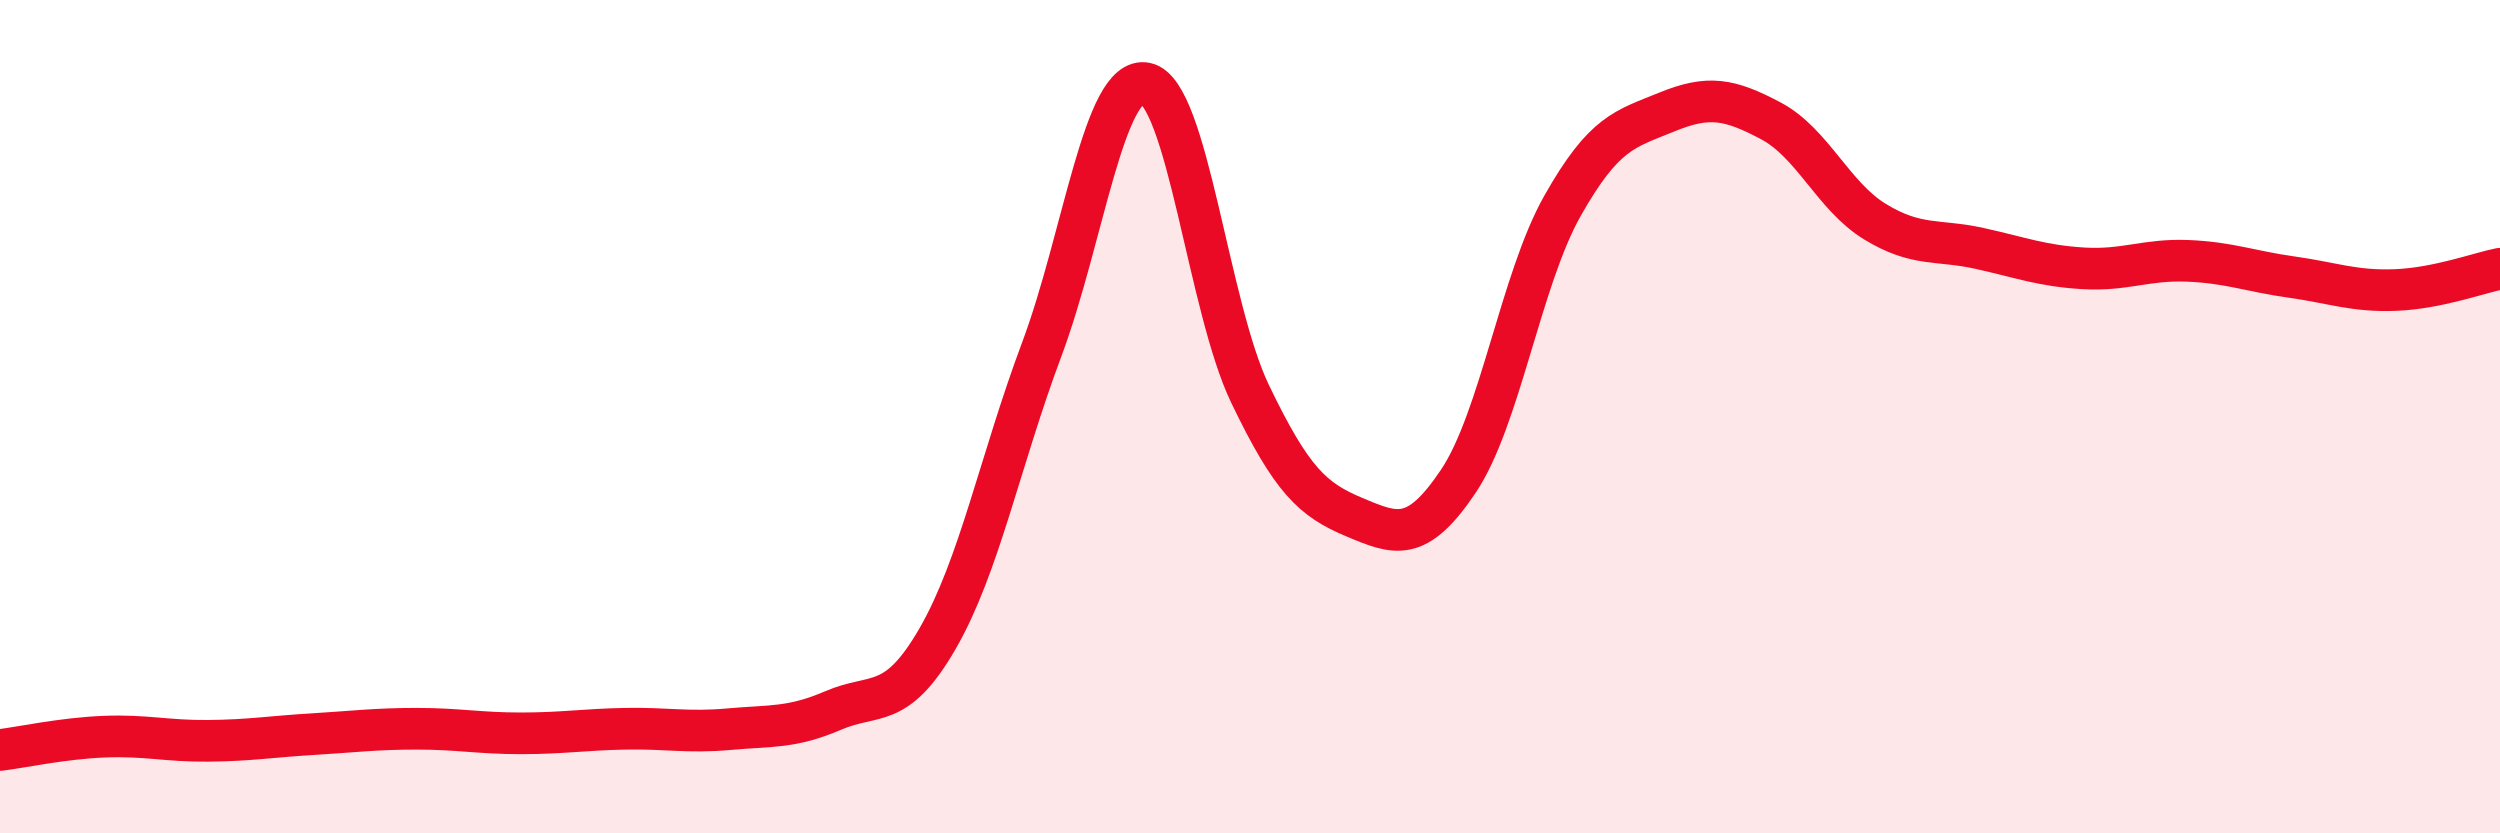
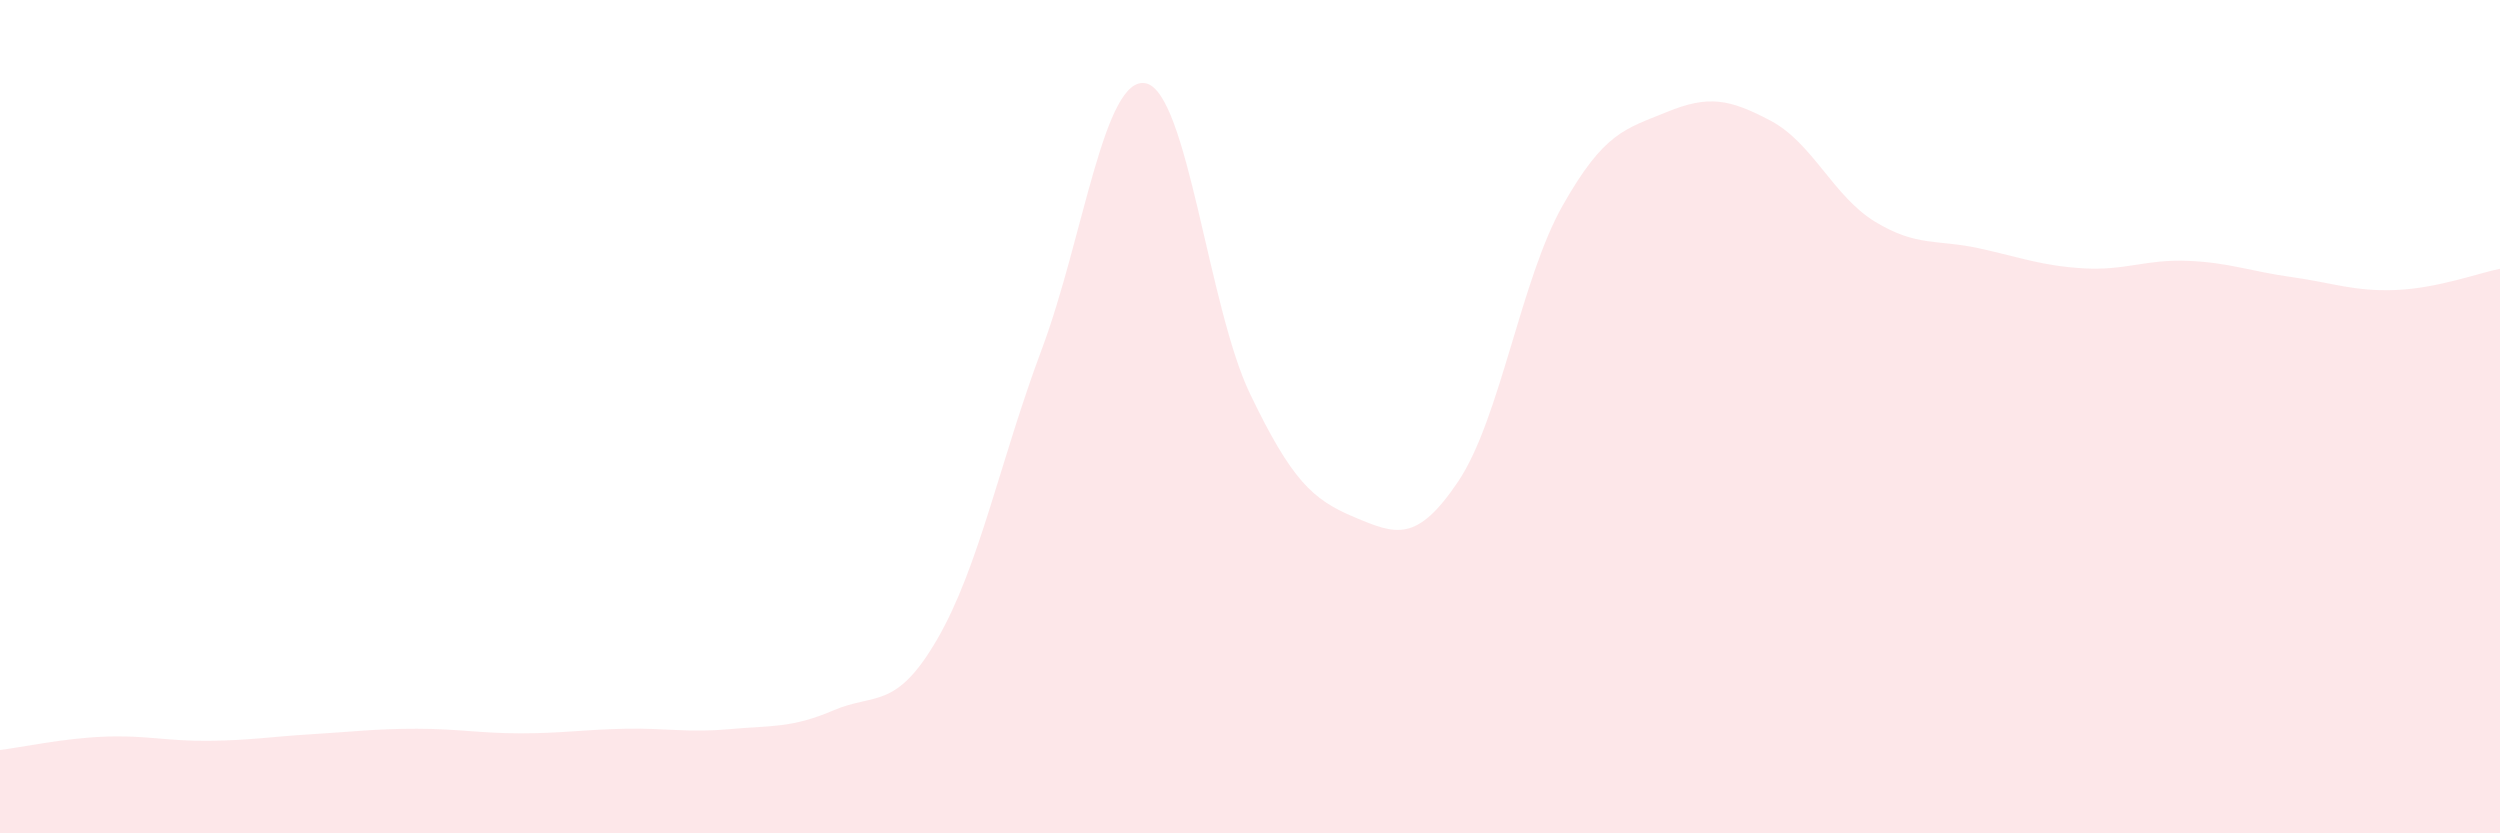
<svg xmlns="http://www.w3.org/2000/svg" width="60" height="20" viewBox="0 0 60 20">
  <path d="M 0,18 C 0.5,17.94 1.5,17.72 2.5,17.68 C 3.5,17.64 4,17.79 5,17.78 C 6,17.77 6.5,17.68 7.5,17.62 C 8.5,17.56 9,17.49 10,17.49 C 11,17.49 11.5,17.6 12.5,17.6 C 13.5,17.6 14,17.51 15,17.49 C 16,17.47 16.5,17.59 17.5,17.5 C 18.5,17.41 19,17.48 20,17.05 C 21,16.62 21.5,17.06 22.5,15.33 C 23.5,13.6 24,11.06 25,8.39 C 26,5.72 26.5,1.79 27.5,2 C 28.5,2.21 29,7.37 30,9.45 C 31,11.53 31.5,11.99 32.5,12.41 C 33.5,12.83 34,13.04 35,11.55 C 36,10.06 36.5,6.71 37.5,4.94 C 38.5,3.17 39,3.1 40,2.69 C 41,2.28 41.5,2.37 42.5,2.9 C 43.5,3.43 44,4.71 45,5.32 C 46,5.93 46.5,5.74 47.5,5.96 C 48.5,6.18 49,6.38 50,6.44 C 51,6.5 51.5,6.22 52.5,6.26 C 53.5,6.3 54,6.51 55,6.65 C 56,6.79 56.5,7 57.5,6.96 C 58.5,6.92 59.5,6.55 60,6.45L60 20L0 20Z" fill="#EB0A25" opacity="0.1" stroke-linecap="round" stroke-linejoin="round" />
-   <path d="M 0,18 C 0.5,17.94 1.5,17.72 2.5,17.68 C 3.5,17.64 4,17.79 5,17.78 C 6,17.77 6.5,17.68 7.5,17.62 C 8.5,17.56 9,17.49 10,17.49 C 11,17.49 11.5,17.6 12.5,17.6 C 13.5,17.6 14,17.51 15,17.49 C 16,17.47 16.5,17.59 17.5,17.5 C 18.5,17.41 19,17.48 20,17.05 C 21,16.62 21.5,17.06 22.5,15.33 C 23.5,13.6 24,11.06 25,8.39 C 26,5.72 26.5,1.79 27.5,2 C 28.5,2.21 29,7.37 30,9.45 C 31,11.53 31.5,11.99 32.5,12.41 C 33.5,12.83 34,13.04 35,11.55 C 36,10.06 36.5,6.71 37.5,4.94 C 38.5,3.17 39,3.1 40,2.69 C 41,2.28 41.5,2.37 42.5,2.9 C 43.5,3.43 44,4.71 45,5.32 C 46,5.93 46.5,5.74 47.5,5.96 C 48.5,6.18 49,6.38 50,6.44 C 51,6.5 51.5,6.22 52.5,6.26 C 53.5,6.3 54,6.51 55,6.65 C 56,6.79 56.5,7 57.5,6.96 C 58.5,6.92 59.5,6.55 60,6.45" stroke="#EB0A25" stroke-width="1" fill="none" stroke-linecap="round" stroke-linejoin="round" />
</svg>